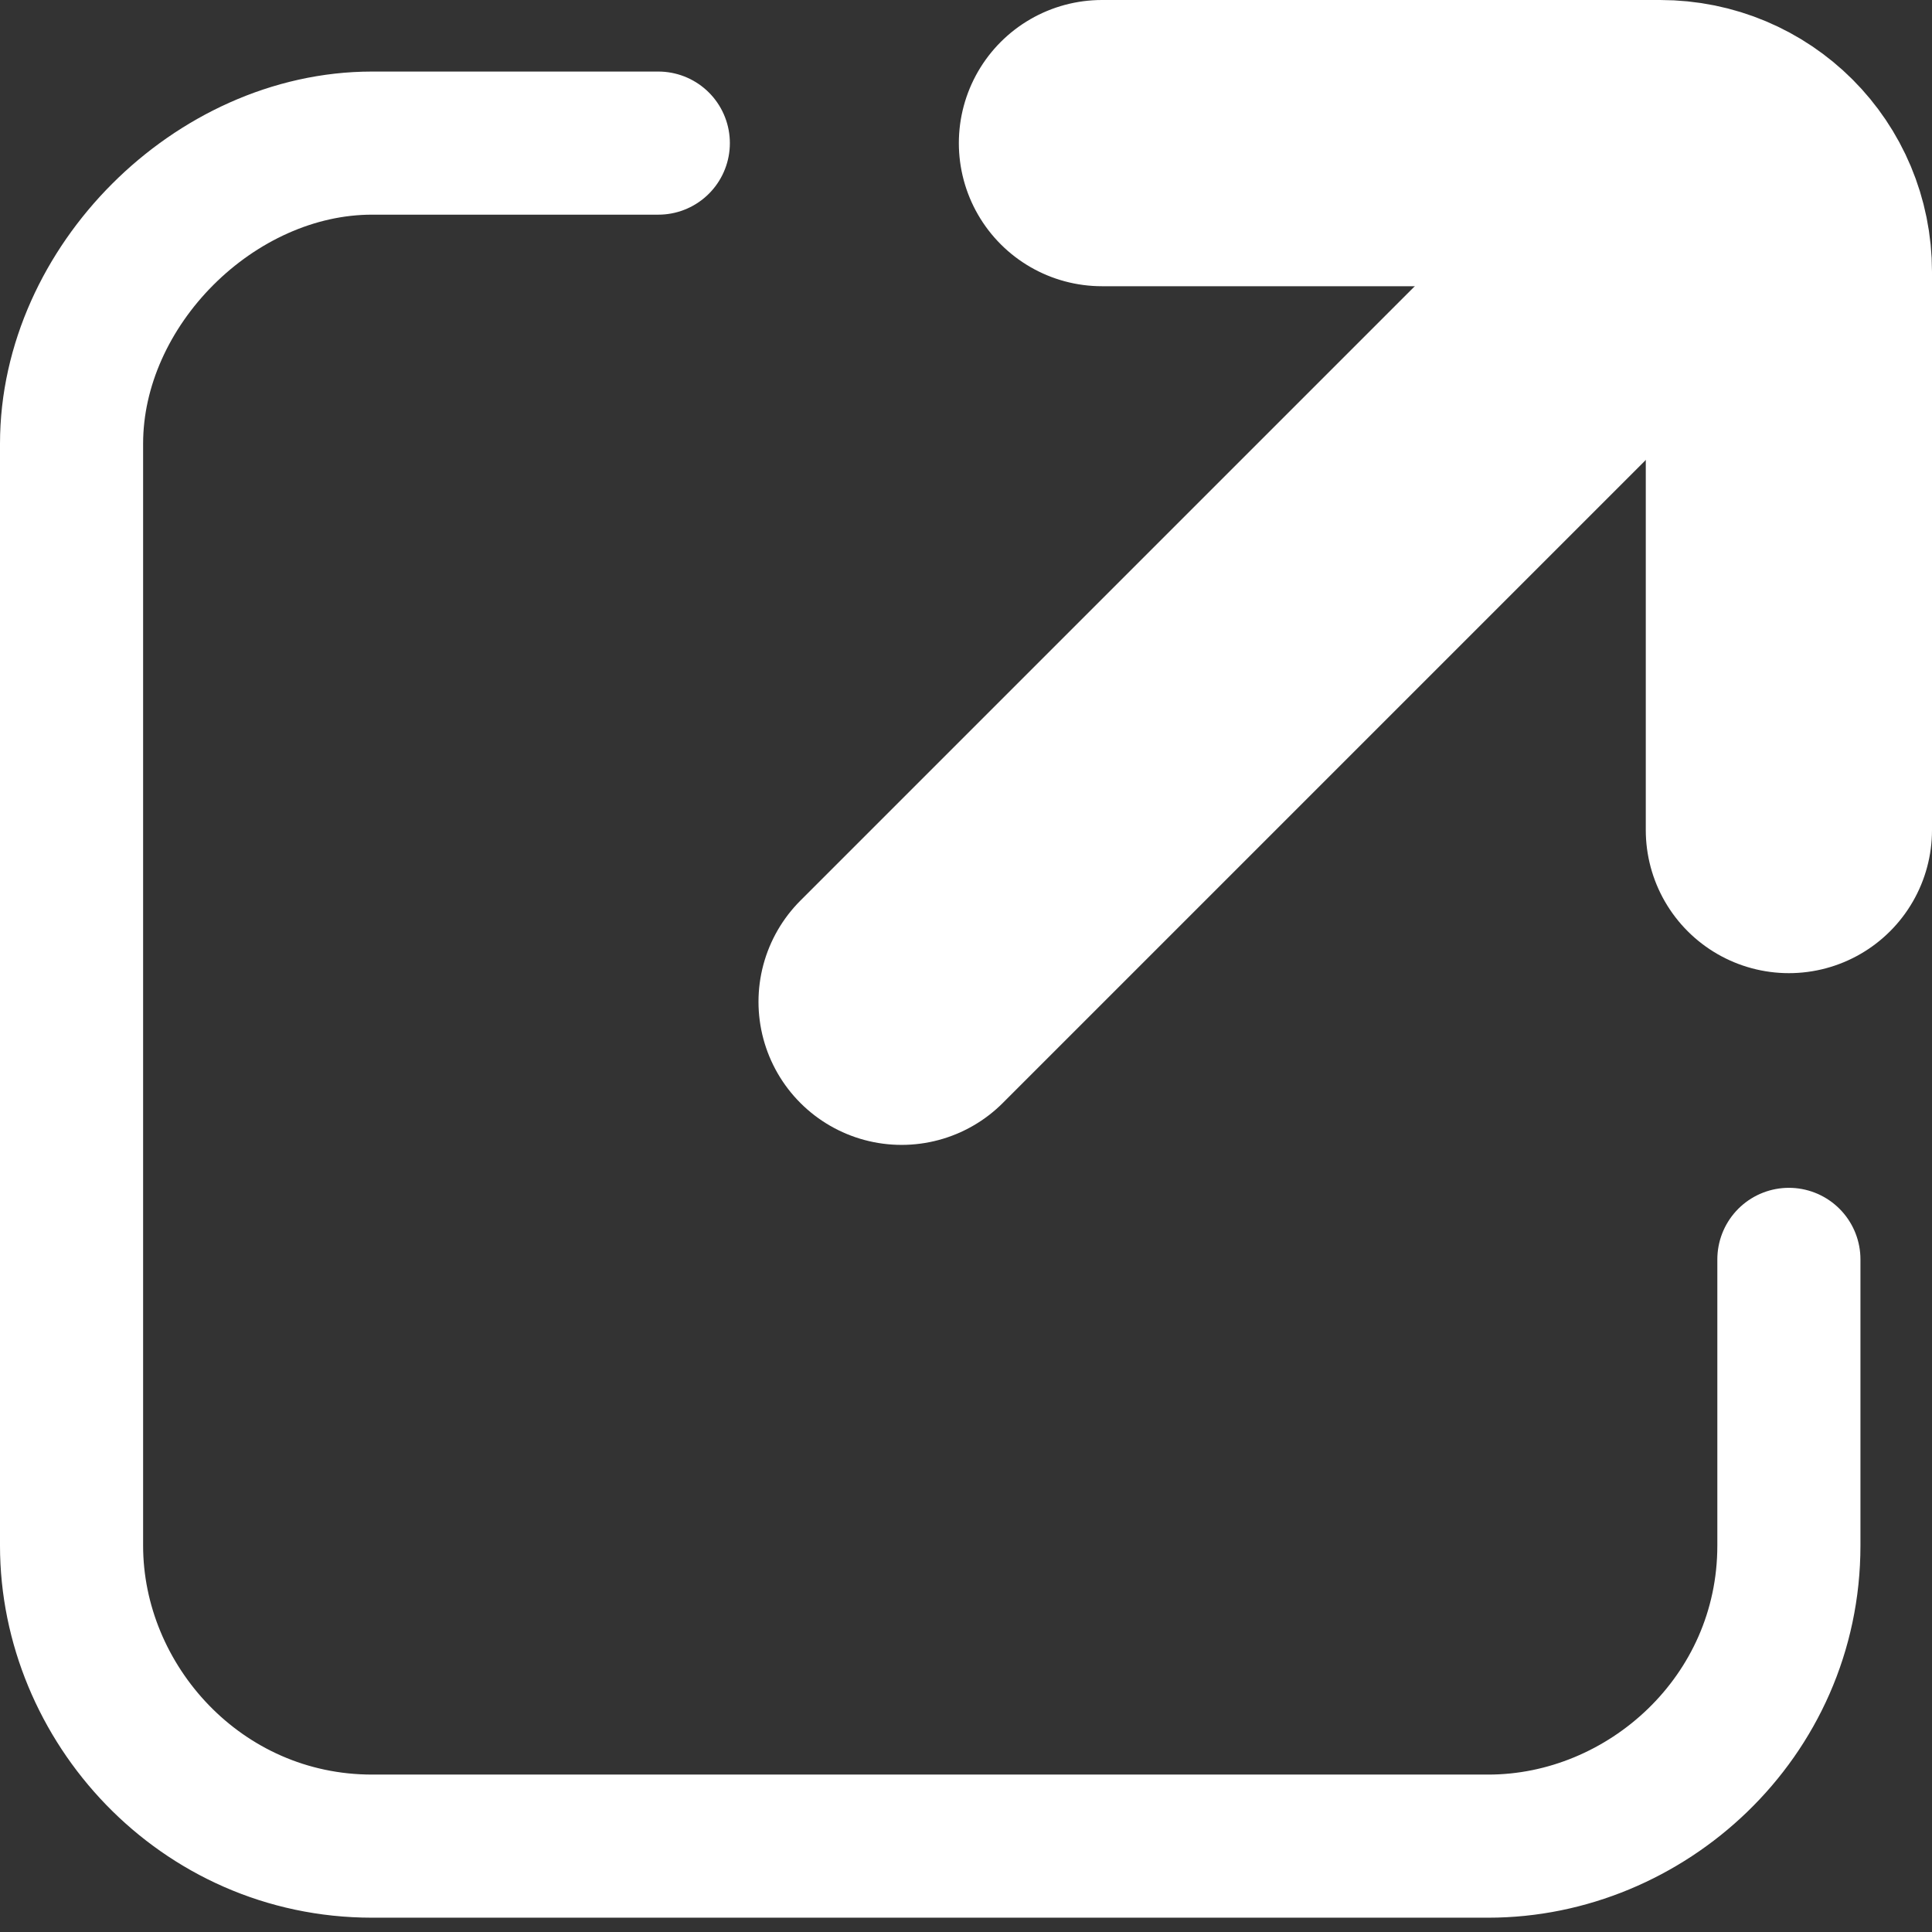
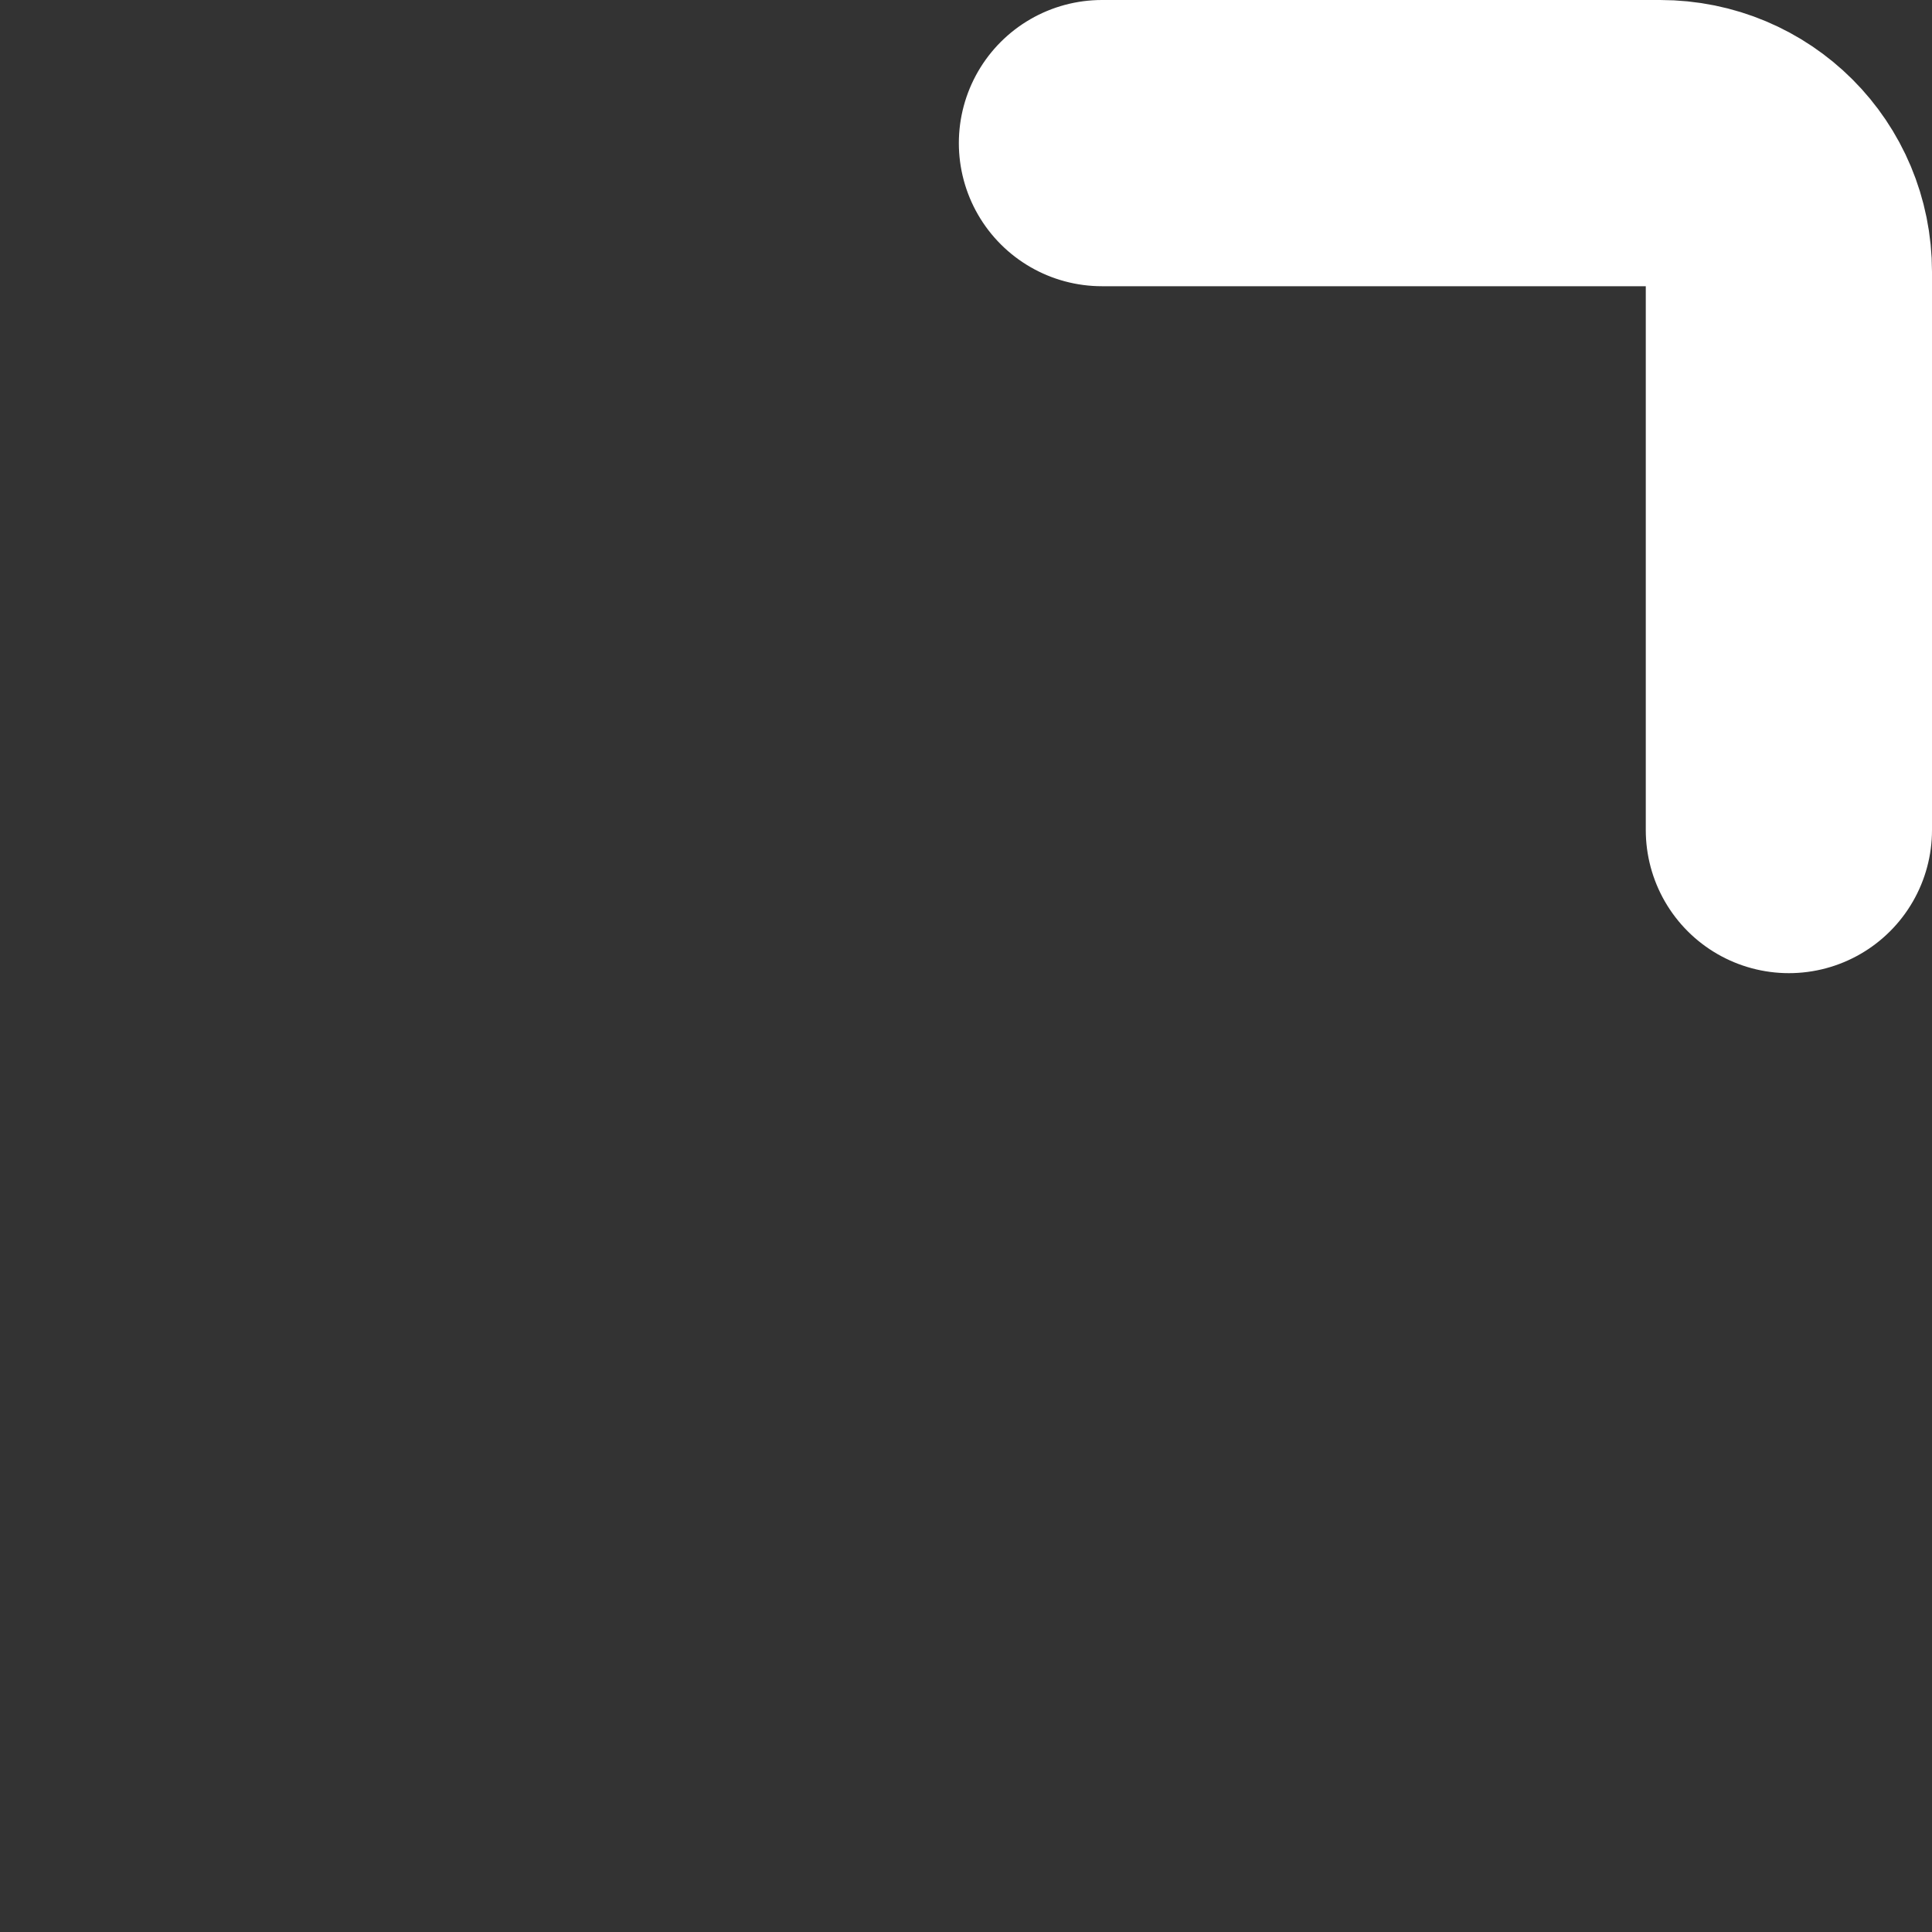
<svg xmlns="http://www.w3.org/2000/svg" version="1.1" viewBox="0 0 13.5 13.5">
  <rect x="0" y="0" width="13.5" height="13.5" fill="#333333" stroke="none" />
  <defs>
    <style>
      .cls-1 {
        stroke-width: 2px;
      }

      .cls-1, .cls-2 {
        fill: none;
        stroke: #fff;
        stroke-linecap: round;
        stroke-linejoin: round;
      }
    </style>
  </defs>
  <g>
    <g id="_レイヤー_1" data-name="レイヤー_1">
      <g id="_グループ_2080" data-name="グループ_2080">
        <path id="_パス_1915" data-name="パス_1915" class="cls-1" d="M7.7,1h3.9c.5,0,.9.4.9.9v3.9" />
-         <path id="_パス_1916" data-name="パス_1916" class="cls-2" d="M12.5,8.8v2c0,1.2-1,2.1-2.1,2.1H2.6c-1.2,0-2.1-1-2.1-2.1h0V3.1C.5,2,1.5,1,2.6,1h2" />
-         <line id="_線_12" data-name="線_12" class="cls-1" x1="11.8" y1="1.5" x2="6.3" y2="7" />
      </g>
    </g>
  </g>
</svg>